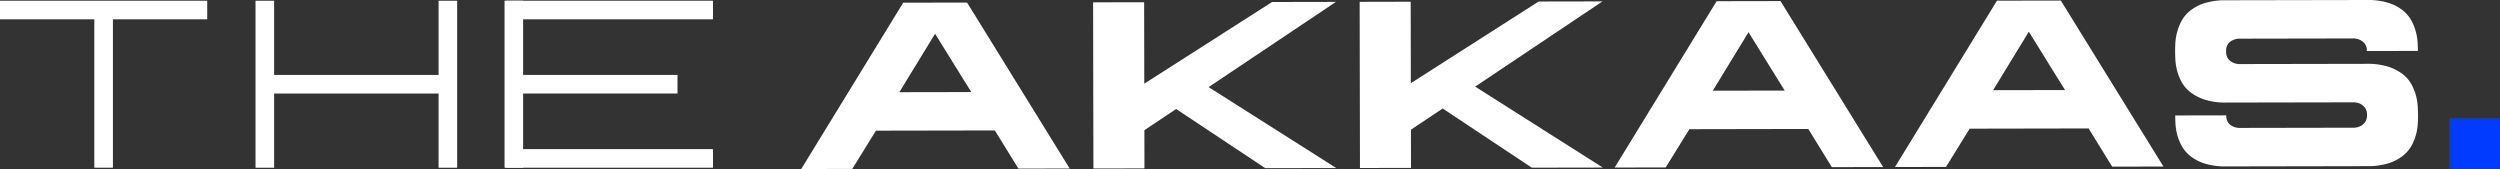
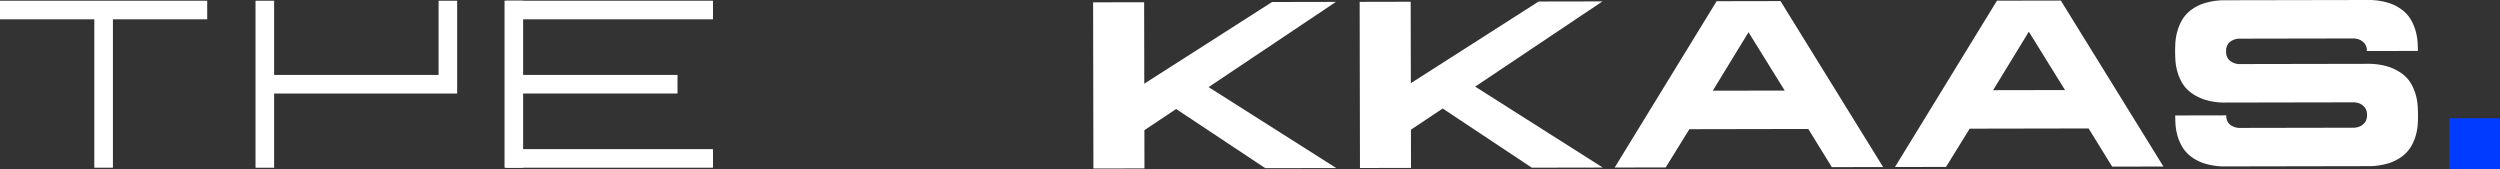
<svg xmlns="http://www.w3.org/2000/svg" width="600" height="40.566" viewBox="0 0 600 40.566">
  <rect x="0" y="0" width="600" height="40.566" fill="#333333" stroke="none" />
  <g id="Group_12122" data-name="Group 12122" transform="translate(-104 -103.385)">
-     <path id="Path_3987" data-name="Path 3987" d="M329.274,8.43l8.685,14-17.261.031ZM321.626.981,297.147,40.9l12.248-.023,5.68-9.182,28.54-.052,5.657,9.161,12.305-.023L336.951.953Z" transform="translate(-0.854 103.049)" fill="#fff" />
    <path id="Path_3988" data-name="Path 3988" d="M448.351.73l-30.669,19.6L417.646.786,405.4.809l.074,39.877,12.248-.022-.017-9.172,7.624-5.084,21.389,14.2,17.033-.032L433.122,21.153,463.676.7Z" transform="translate(-39.054 103.137)" fill="#fff" />
    <path id="Path_3989" data-name="Path 3989" d="M547.208.549l-30.669,19.6L516.5.6,504.256.627l.073,39.877,12.248-.022-.018-9.172,7.624-5.084,21.389,14.2,17.033-.031L531.979,20.971,562.532.52Z" transform="translate(-73.938 103.201)" fill="#fff" />
    <path id="Path_3990" data-name="Path 3990" d="M630.951,7.877l8.685,14-17.261.032ZM623.3.428,598.825,40.35l12.248-.023,5.68-9.181,28.54-.053,5.656,9.162,12.306-.023L638.629.4Z" transform="translate(-107.307 103.244)" fill="#fff" />
    <path id="Path_3991" data-name="Path 3991" d="M734.913,7.685l8.685,14-17.26.032ZM727.267.237,702.787,40.159l12.248-.023,5.679-9.181,28.541-.053,5.656,9.162,12.305-.023L742.591.209Z" transform="translate(-143.994 103.311)" fill="#fff" />
    <path id="Path_3992" data-name="Path 3992" d="M864.978,27.607q0,.8-.054,1.994a13.254,13.254,0,0,1-.394,2.565,11.733,11.733,0,0,1-1.077,2.737,8.3,8.3,0,0,1-2.1,2.481,10.719,10.719,0,0,1-3.443,1.8,16.692,16.692,0,0,1-5.154.693l-33.781.062a16.68,16.68,0,0,1-5.156-.674,10.706,10.706,0,0,1-3.45-1.788A8.288,8.288,0,0,1,808.252,35a11.738,11.738,0,0,1-1.087-2.733,13.117,13.117,0,0,1-.4-2.563q-.06-1.2-.06-1.994l12.248-.023a2.856,2.856,0,0,0,.459,1.732,2.72,2.72,0,0,0,1.083.893,3.707,3.707,0,0,0,1.539.388l27.629-.05a4.017,4.017,0,0,0,1.537-.4,3.116,3.116,0,0,0,1.053-.9,2.792,2.792,0,0,0,.481-1.751,2.787,2.787,0,0,0-.488-1.749,3.117,3.117,0,0,0-1.055-.9,4.02,4.02,0,0,0-1.54-.392l-30.705.056a16.044,16.044,0,0,1-5.156-.7,11.5,11.5,0,0,1-3.45-1.788,7.834,7.834,0,0,1-2.112-2.475,12.226,12.226,0,0,1-1.088-2.761,13.156,13.156,0,0,1-.4-2.563q-.06-1.2-.061-1.994,0-.74.053-1.937a13.123,13.123,0,0,1,.395-2.564A12.229,12.229,0,0,1,808.2,5.066a8.163,8.163,0,0,1,2.1-2.51,10.71,10.71,0,0,1,3.443-1.8A16.706,16.706,0,0,1,818.9.062L852.679,0a16.72,16.72,0,0,1,5.156.674,10.73,10.73,0,0,1,3.45,1.788,8.174,8.174,0,0,1,2.112,2.5,12.277,12.277,0,0,1,1.088,2.761,13.257,13.257,0,0,1,.4,2.563c.039.8.06,1.444.061,1.937l-12.248.023a2.71,2.71,0,0,0-.488-1.737,3.253,3.253,0,0,0-1.055-.881,3.993,3.993,0,0,0-1.539-.4l-27.629.05a3.668,3.668,0,0,0-1.537.4,2.815,2.815,0,0,0-1.081.885,2.826,2.826,0,0,0-.452,1.738,2.952,2.952,0,0,0,.459,1.765,2.716,2.716,0,0,0,1.084.909,3.653,3.653,0,0,0,1.538.4l30.706-.056a16.073,16.073,0,0,1,5.157.7,11.554,11.554,0,0,1,3.45,1.788,7.86,7.86,0,0,1,2.112,2.475,12.26,12.26,0,0,1,1.087,2.761,13.26,13.26,0,0,1,.4,2.592q.059,1.224.061,1.965" transform="translate(-180.651 103.385)" fill="#fff" />
    <path id="Path_3993" data-name="Path 3993" d="M49.731.268H0v4.46H22.636V40.344H27.1V4.728H49.731Z" transform="translate(104 103.29)" fill="#fff" />
    <rect id="Rectangle_396" data-name="Rectangle 396" width="4.46" height="40.077" transform="translate(225.089 103.558)" fill="#fff" />
-     <path id="Path_3994" data-name="Path 3994" d="M138.7.268V18.076H99.229V.268H94.768V40.344h4.461V22.537H138.7V40.344h4.46V.268Z" transform="translate(70.559 103.29)" fill="#fff" />
+     <path id="Path_3994" data-name="Path 3994" d="M138.7.268V18.076H99.229V.268H94.768V40.344h4.461V22.537H138.7h4.46V.268Z" transform="translate(70.559 103.29)" fill="#fff" />
    <rect id="Rectangle_397" data-name="Rectangle 397" width="49.731" height="4.46" transform="translate(225.386 103.558)" fill="#fff" />
    <rect id="Rectangle_398" data-name="Rectangle 398" width="49.731" height="4.46" transform="translate(225.386 139.175)" fill="#fff" />
    <rect id="Rectangle_399" data-name="Rectangle 399" width="40.077" height="4.46" transform="translate(226.524 121.367)" fill="#fff" />
    <rect id="Rectangle_400" data-name="Rectangle 400" width="12.191" height="12.191" transform="translate(691.809 131.76)" fill="#013bff" />
  </g>
</svg>